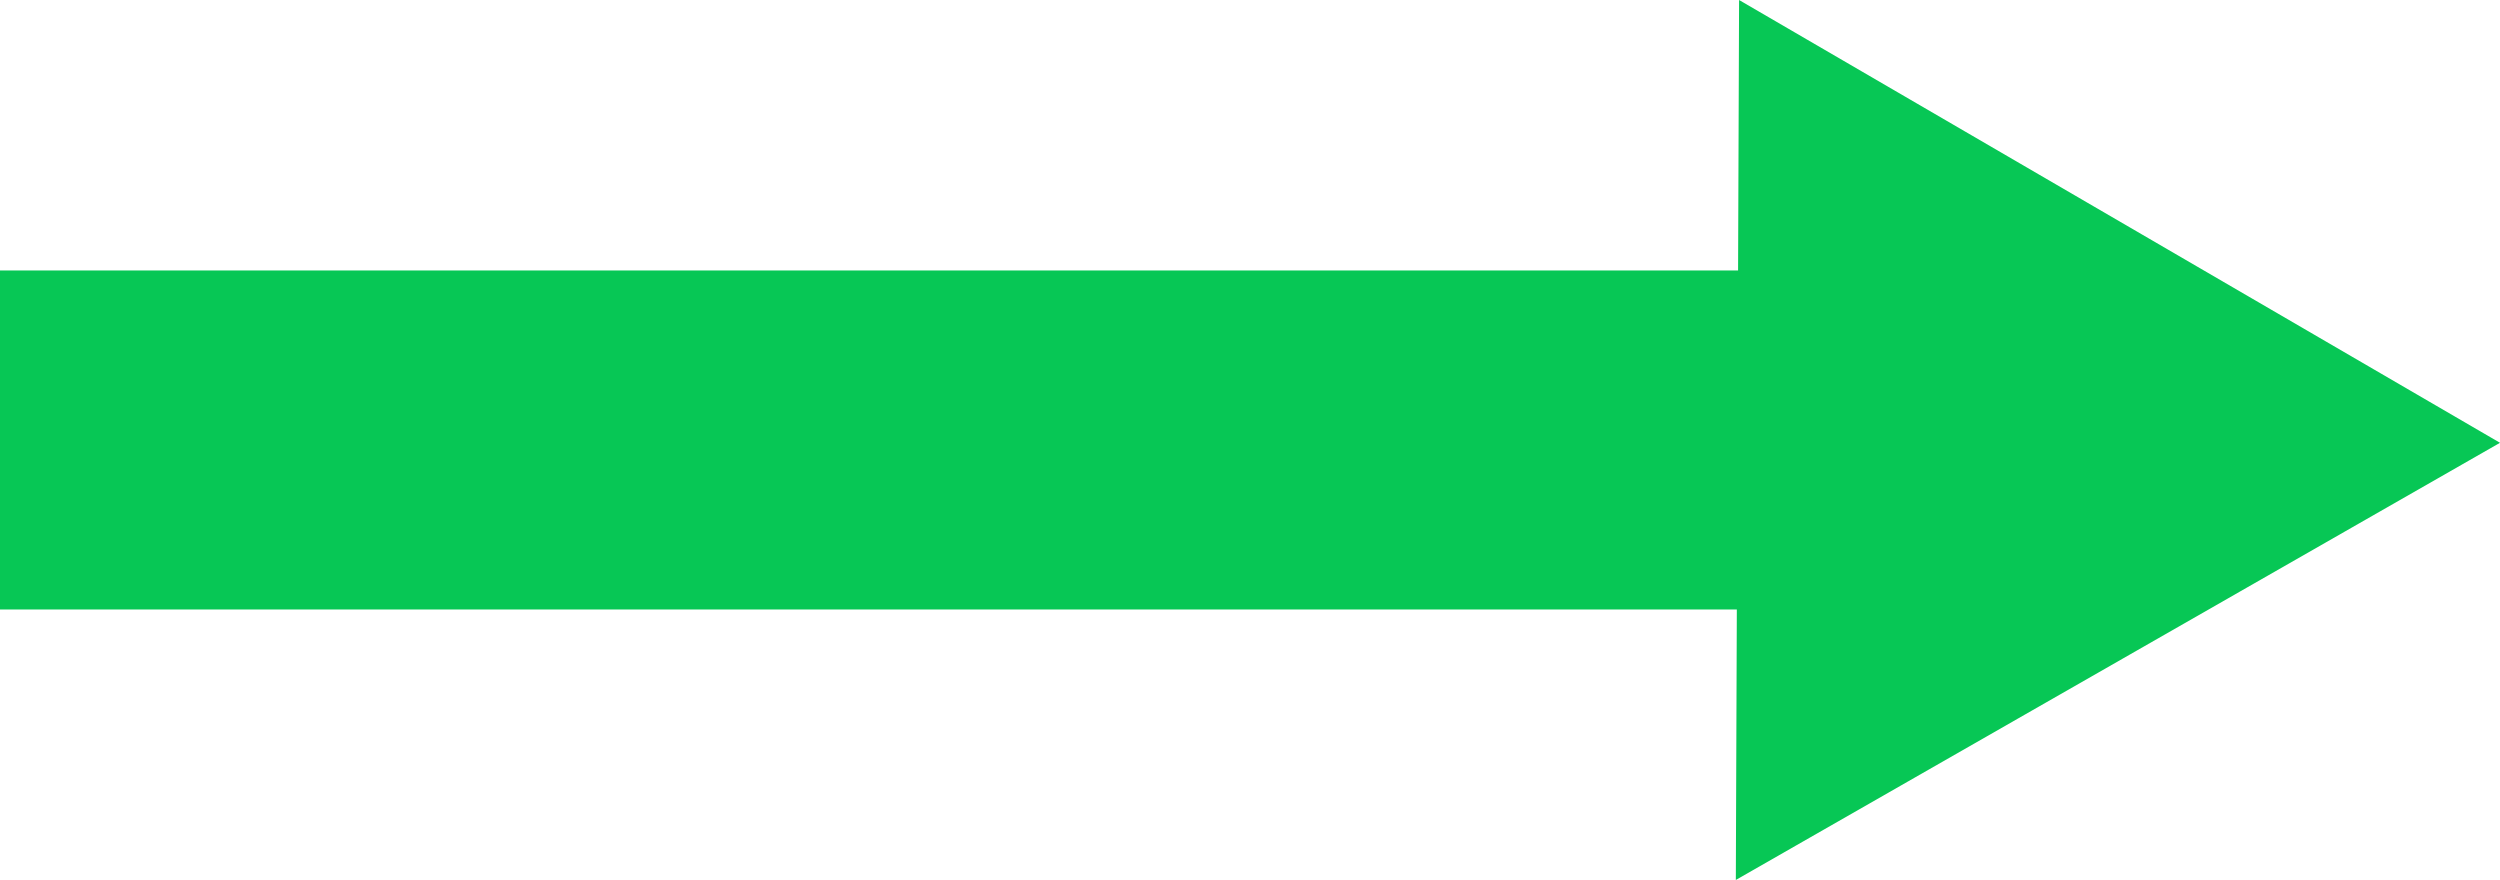
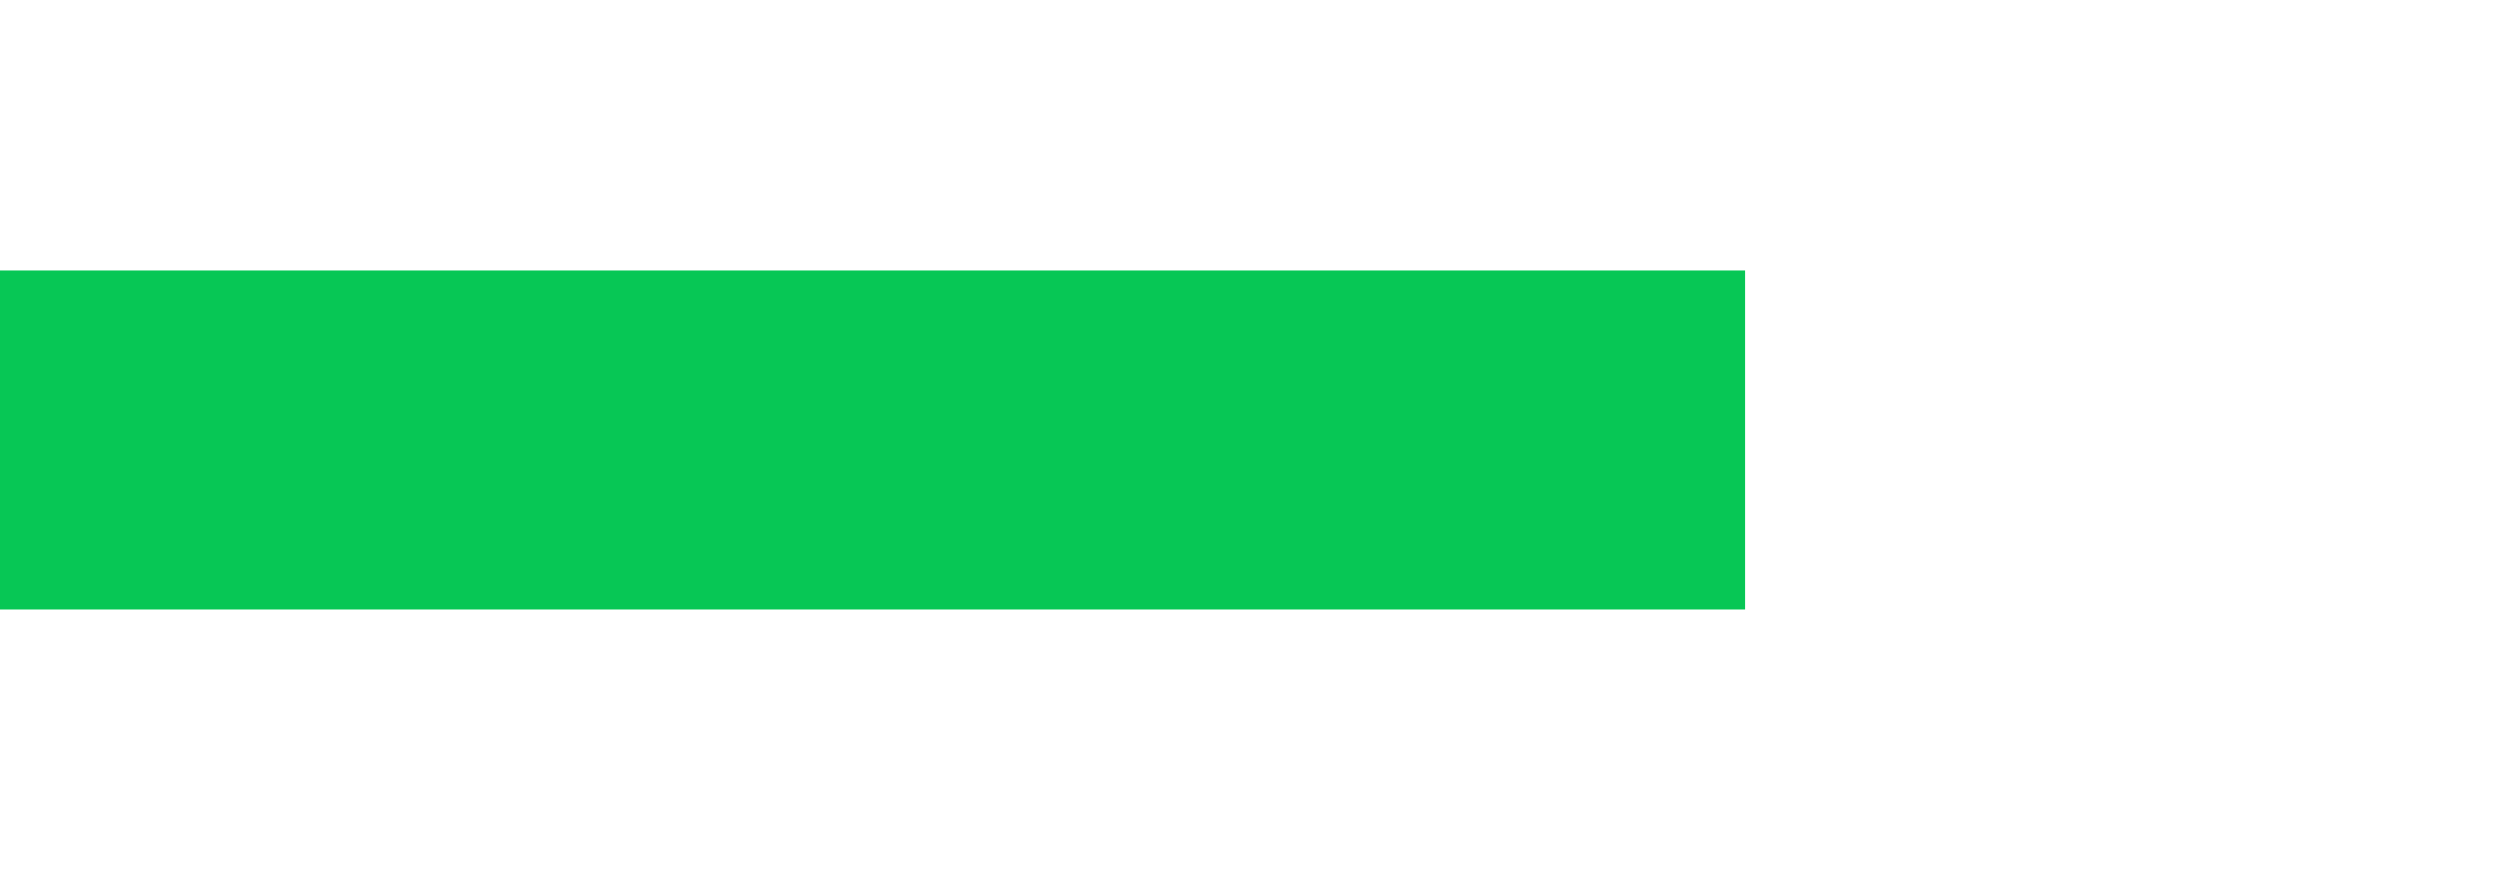
<svg xmlns="http://www.w3.org/2000/svg" fill="#000000" height="950" preserveAspectRatio="xMidYMid meet" version="1" viewBox="552.0 1220.0 2699.0 950.0" width="2699" zoomAndPan="magnify">
  <g id="change1_1">
    <path d="M552 1512H2436V1878H552z" fill="#07c755" />
  </g>
  <g id="change1_2">
-     <path d="M2426,2170l3.51-949.99L3251,1698.04Z" data-name="Polygon 1" fill="#07c755" fill-rule="evenodd" />
-   </g>
+     </g>
</svg>